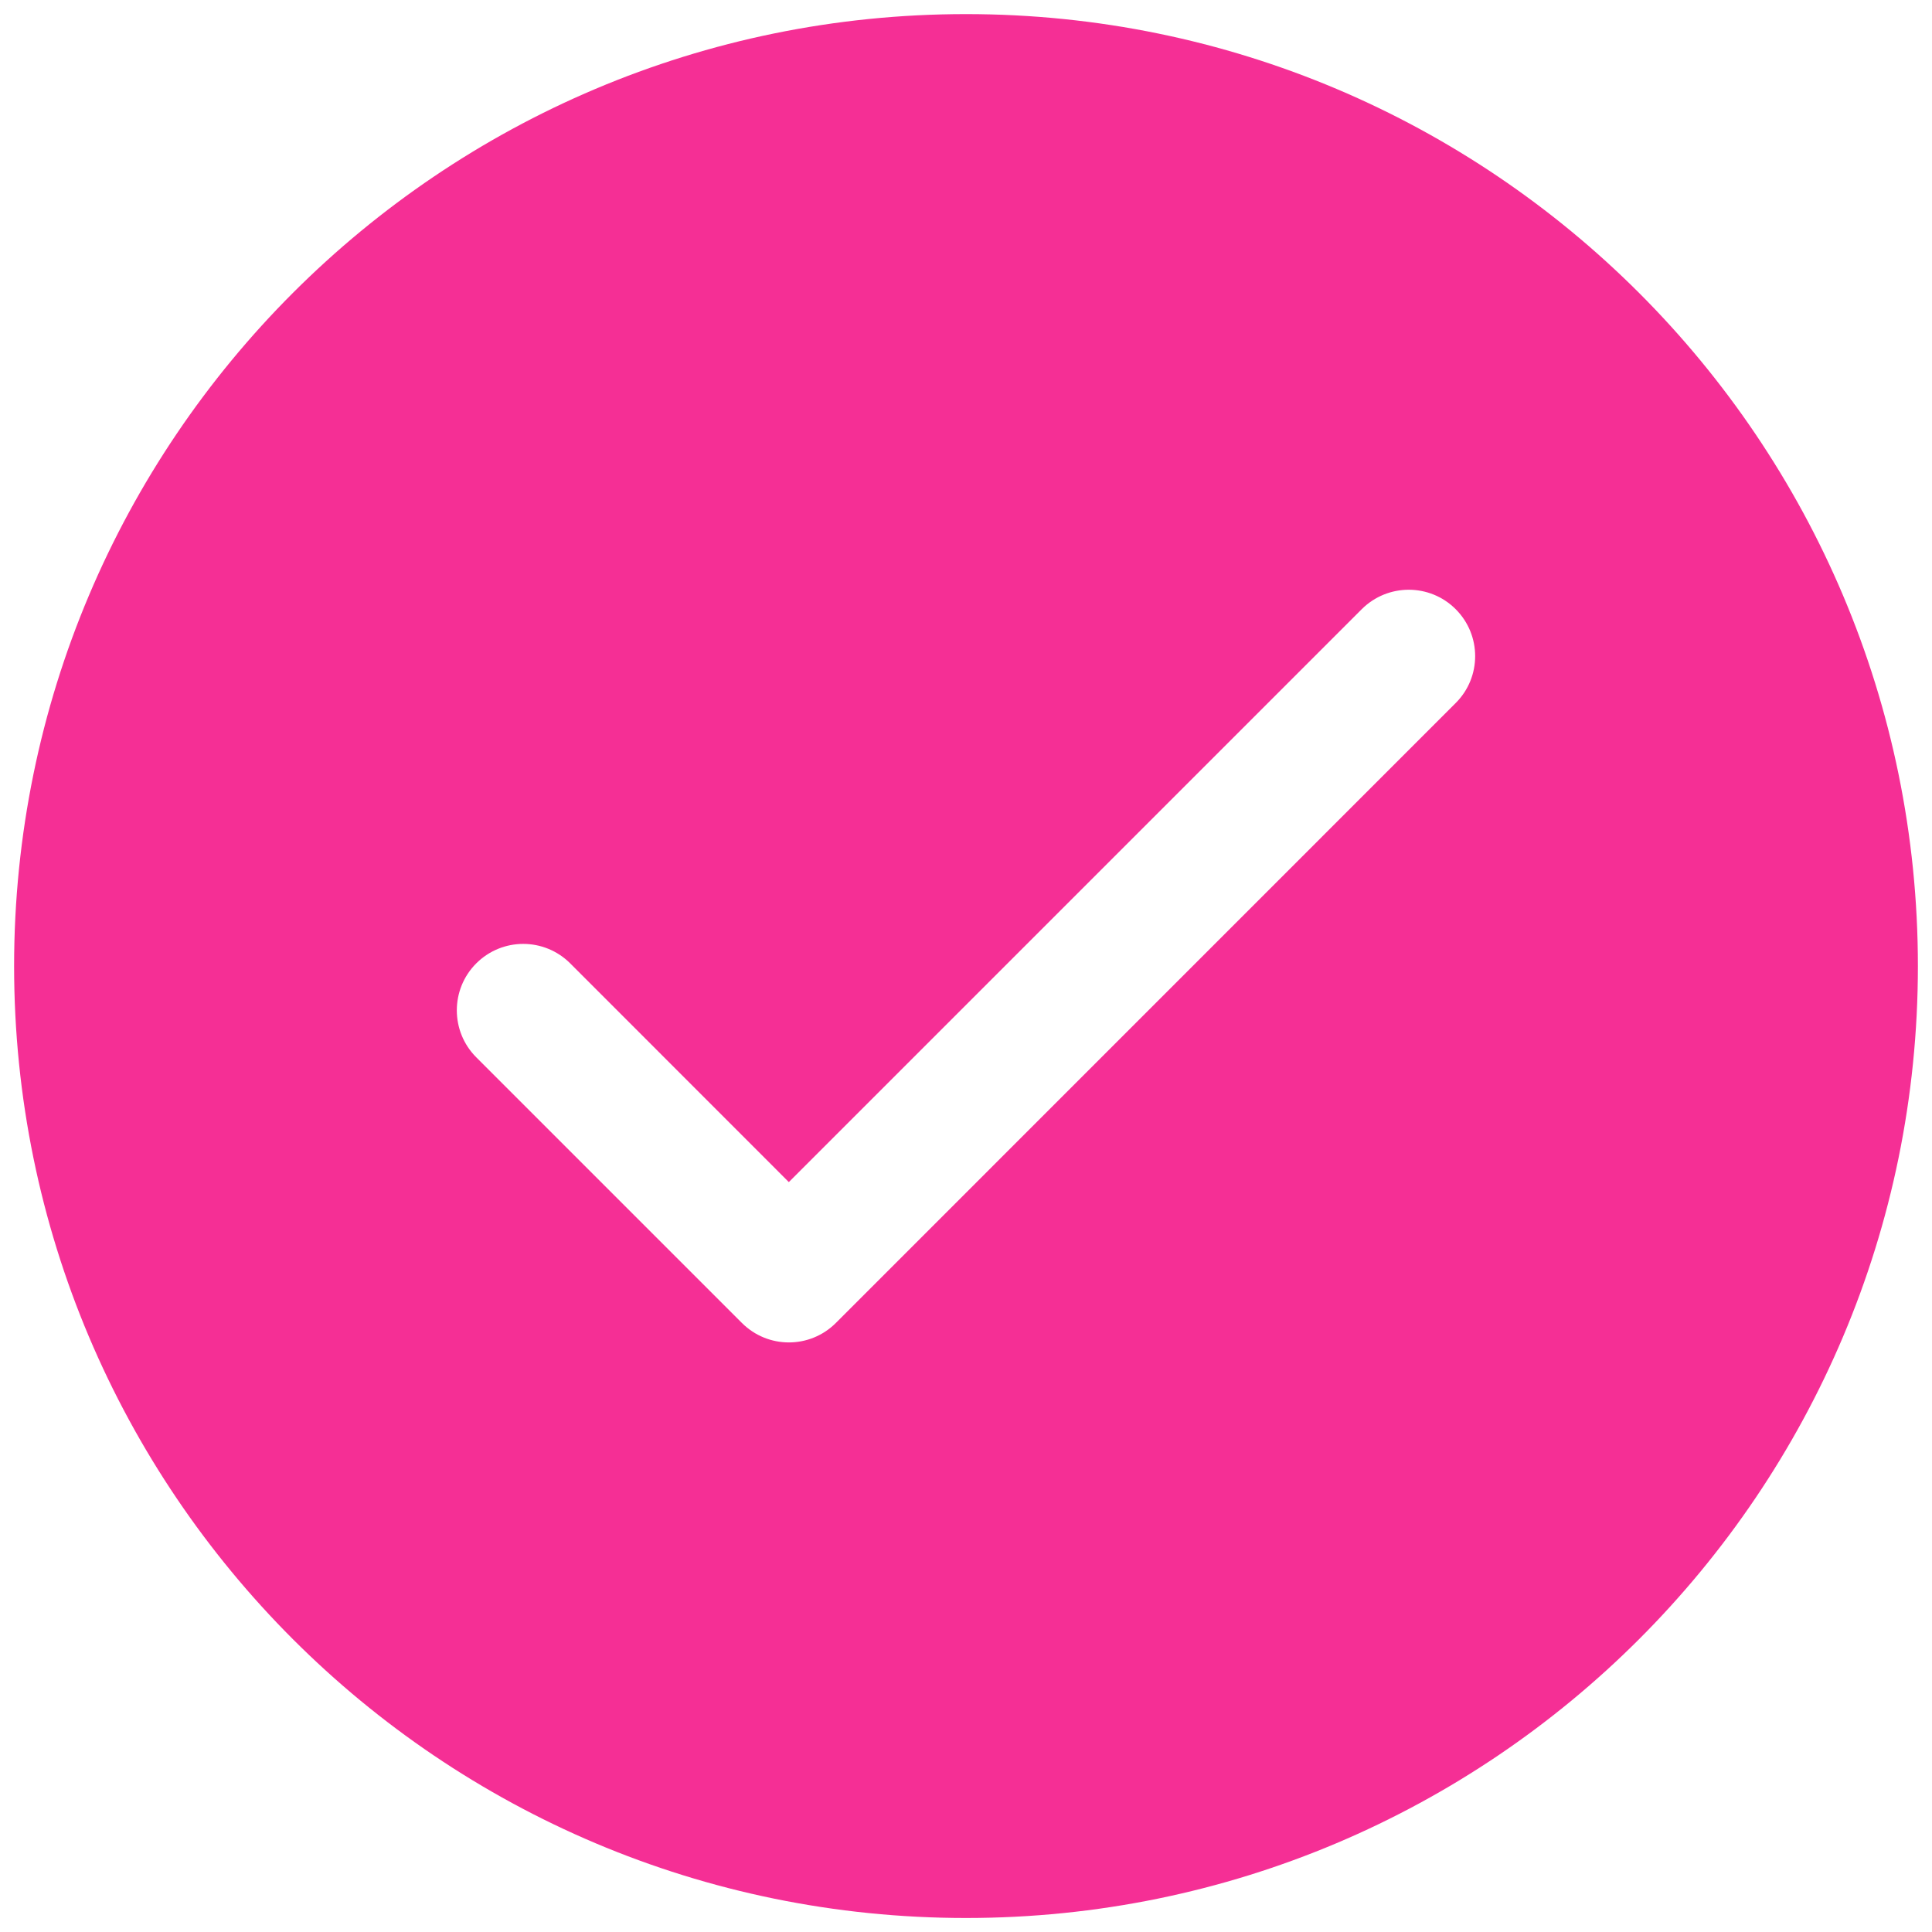
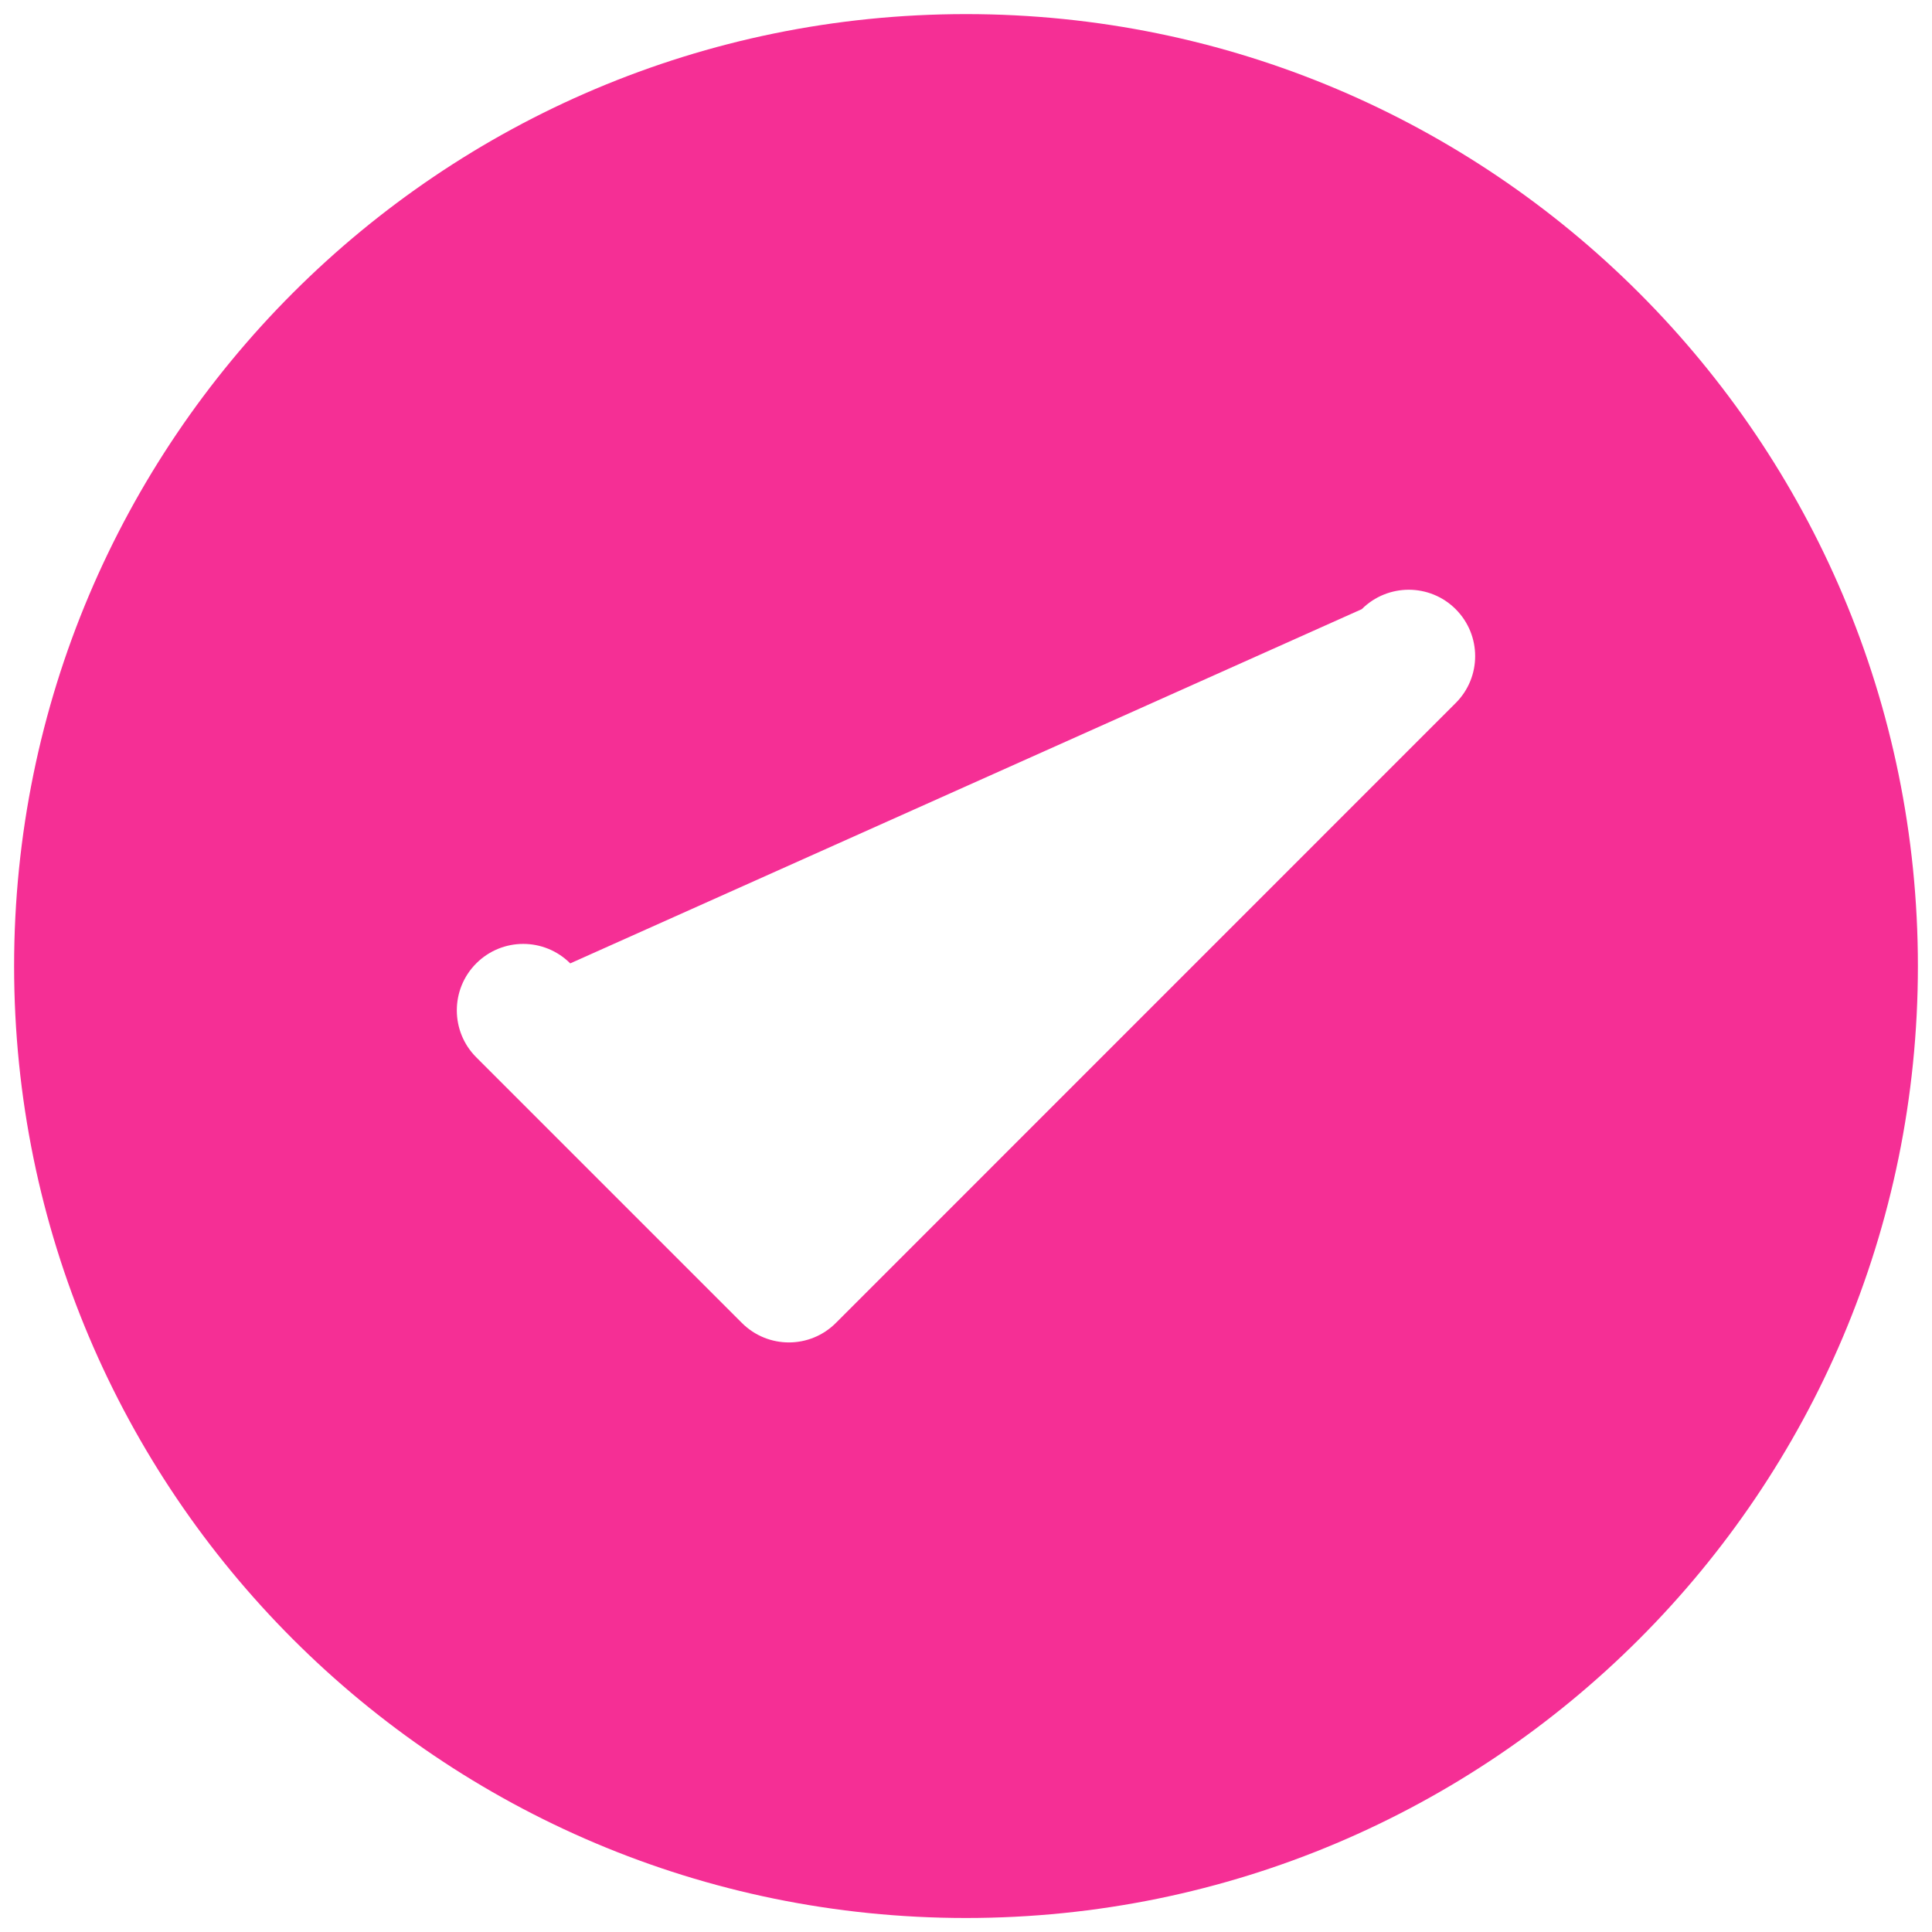
<svg xmlns="http://www.w3.org/2000/svg" width="20" height="20" viewBox="0 0 20 20" fill="none">
-   <path fill-rule="evenodd" clip-rule="evenodd" d="M10 0.146C4.557 0.146 0.146 4.558 0.146 10.001C0.146 15.443 4.557 19.855 10 19.855C15.442 19.855 19.854 15.443 19.854 10.001C19.854 4.558 15.442 0.146 10 0.146ZM5.903 9.973C5.634 9.704 5.199 9.704 4.93 9.973C4.662 10.241 4.662 10.677 4.93 10.945L7.68 13.695C7.949 13.964 8.384 13.964 8.653 13.695L15.069 7.278C15.338 7.01 15.338 6.575 15.069 6.306C14.801 6.038 14.366 6.038 14.097 6.306L8.166 12.237L5.903 9.973Z" fill="#F52F95" />
+   <path fill-rule="evenodd" clip-rule="evenodd" d="M10 0.146C4.557 0.146 0.146 4.558 0.146 10.001C0.146 15.443 4.557 19.855 10 19.855C15.442 19.855 19.854 15.443 19.854 10.001C19.854 4.558 15.442 0.146 10 0.146ZM5.903 9.973C5.634 9.704 5.199 9.704 4.93 9.973C4.662 10.241 4.662 10.677 4.93 10.945L7.68 13.695C7.949 13.964 8.384 13.964 8.653 13.695L15.069 7.278C15.338 7.01 15.338 6.575 15.069 6.306C14.801 6.038 14.366 6.038 14.097 6.306L5.903 9.973Z" fill="#F52F95" />
</svg>